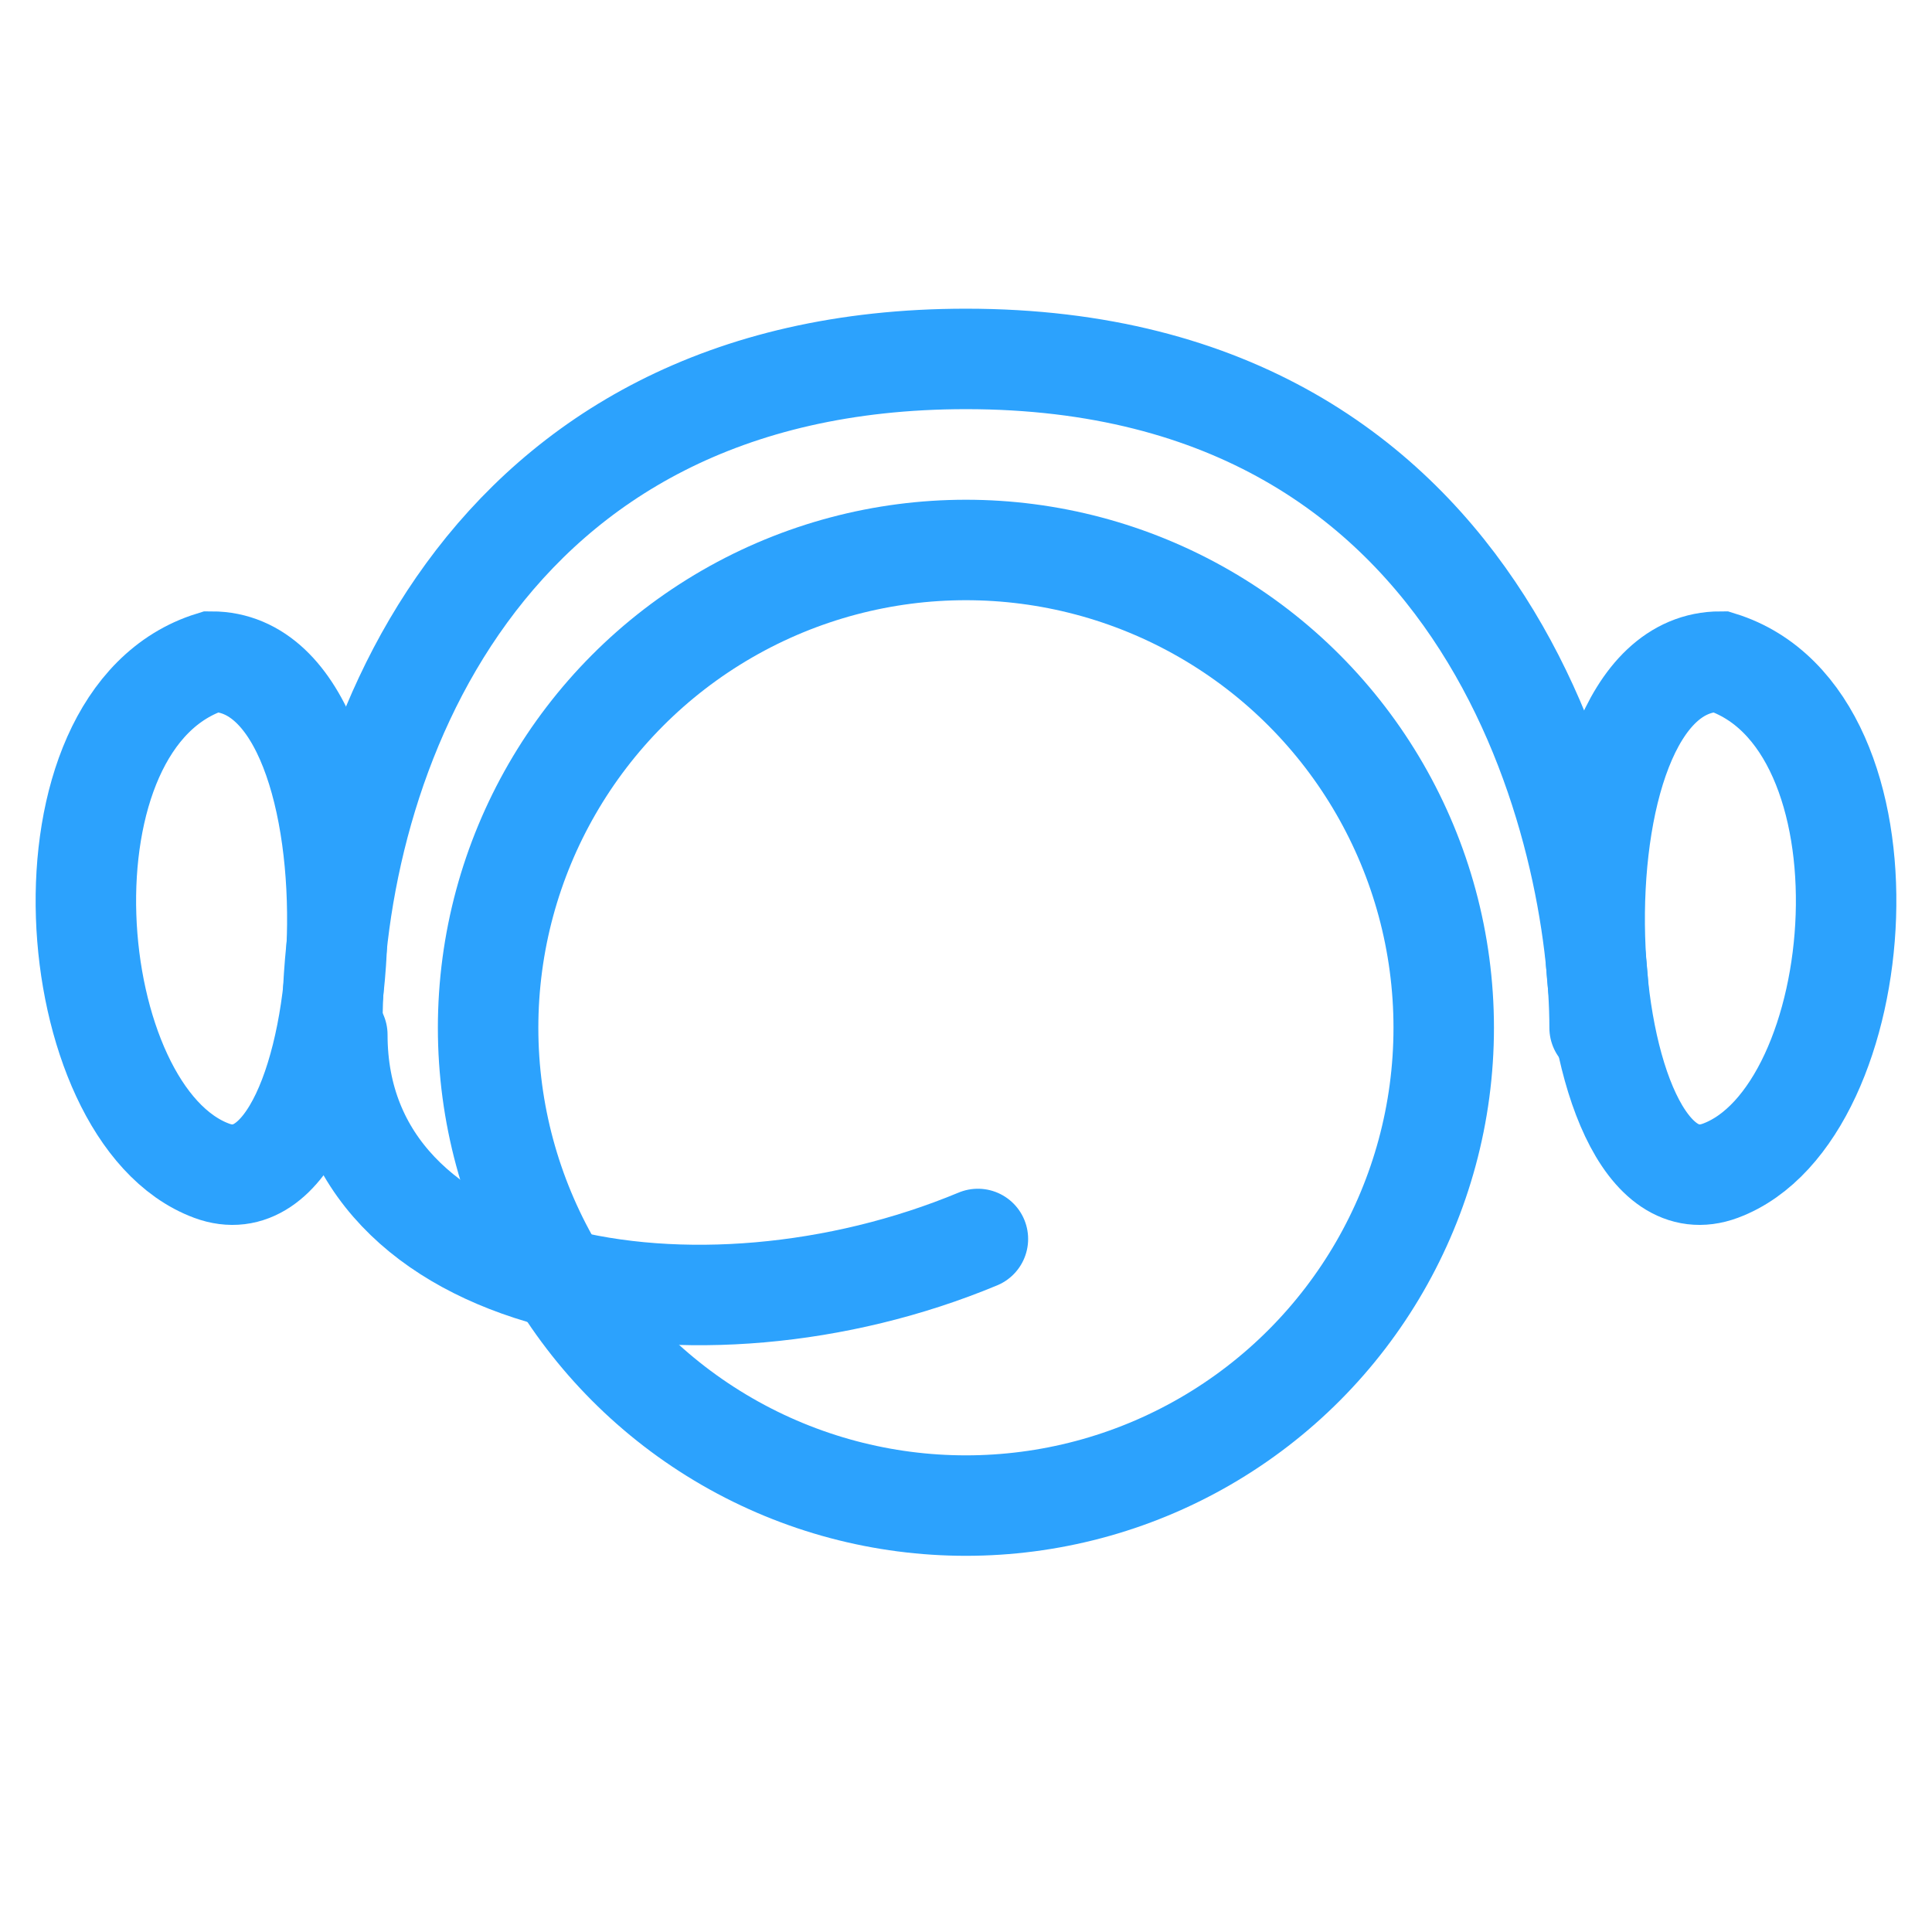
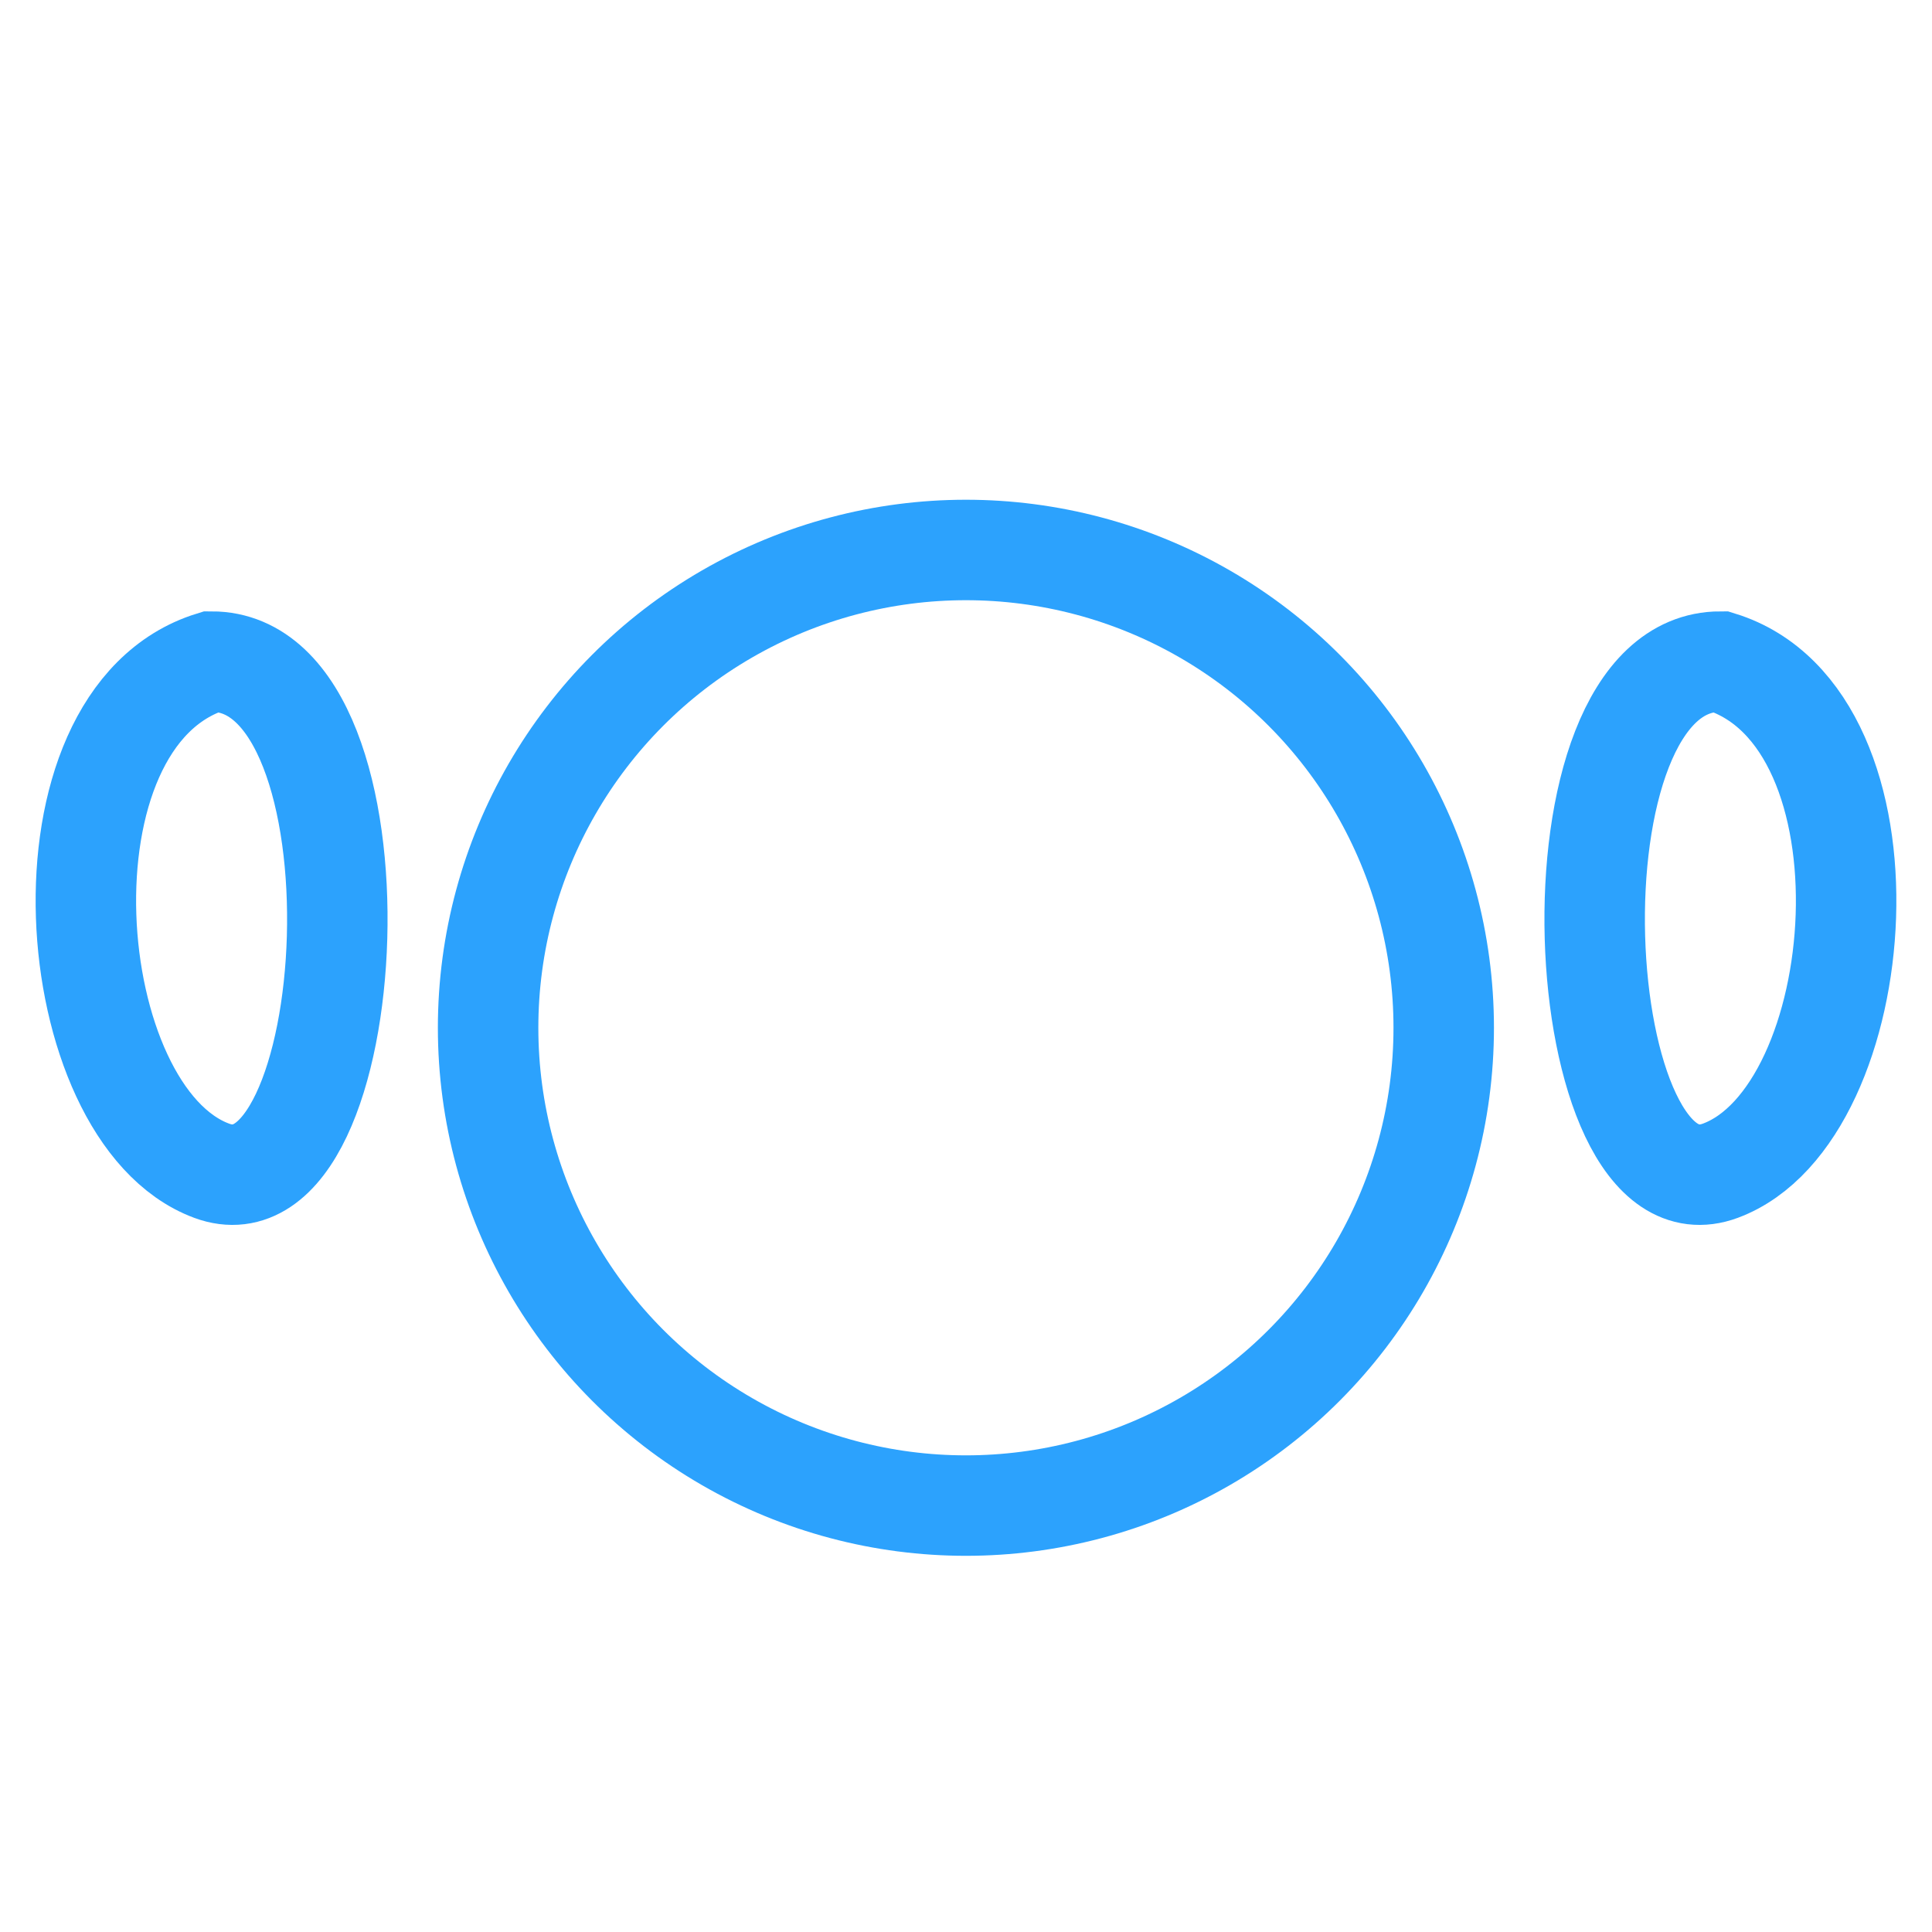
<svg xmlns="http://www.w3.org/2000/svg" width="45" height="45" viewBox="0 0 45 45" fill="none">
-   <path d="M7.857 24.102C7.858 30.088 16.266 31.57 22.777 28.858" stroke="#2CA2FD" stroke-width="2.34" stroke-linecap="round" />
-   <path d="M7.74 23.939C7.74 17.707 11.164 8.36 22.499 8.36C34.897 8.36 37.258 19.577 37.258 23.939" stroke="#2CA2FD" stroke-width="2.34" stroke-linecap="round" />
  <path d="M4.928 15.41C0.678 16.728 1.386 25.95 4.928 27.268C8.471 28.585 9.18 15.41 4.928 15.41Z" stroke="#2CA2FD" stroke-width="2.34" stroke-linecap="round" />
  <path d="M40.072 15.41C44.322 16.728 43.614 25.95 40.072 27.268C36.529 28.585 35.82 15.41 40.072 15.41Z" stroke="#2CA2FD" stroke-width="2.34" stroke-linecap="round" />
  <circle cx="22.498" cy="23.939" r="11.129" stroke="#2CA2FD" stroke-width="2.34" />
</svg>